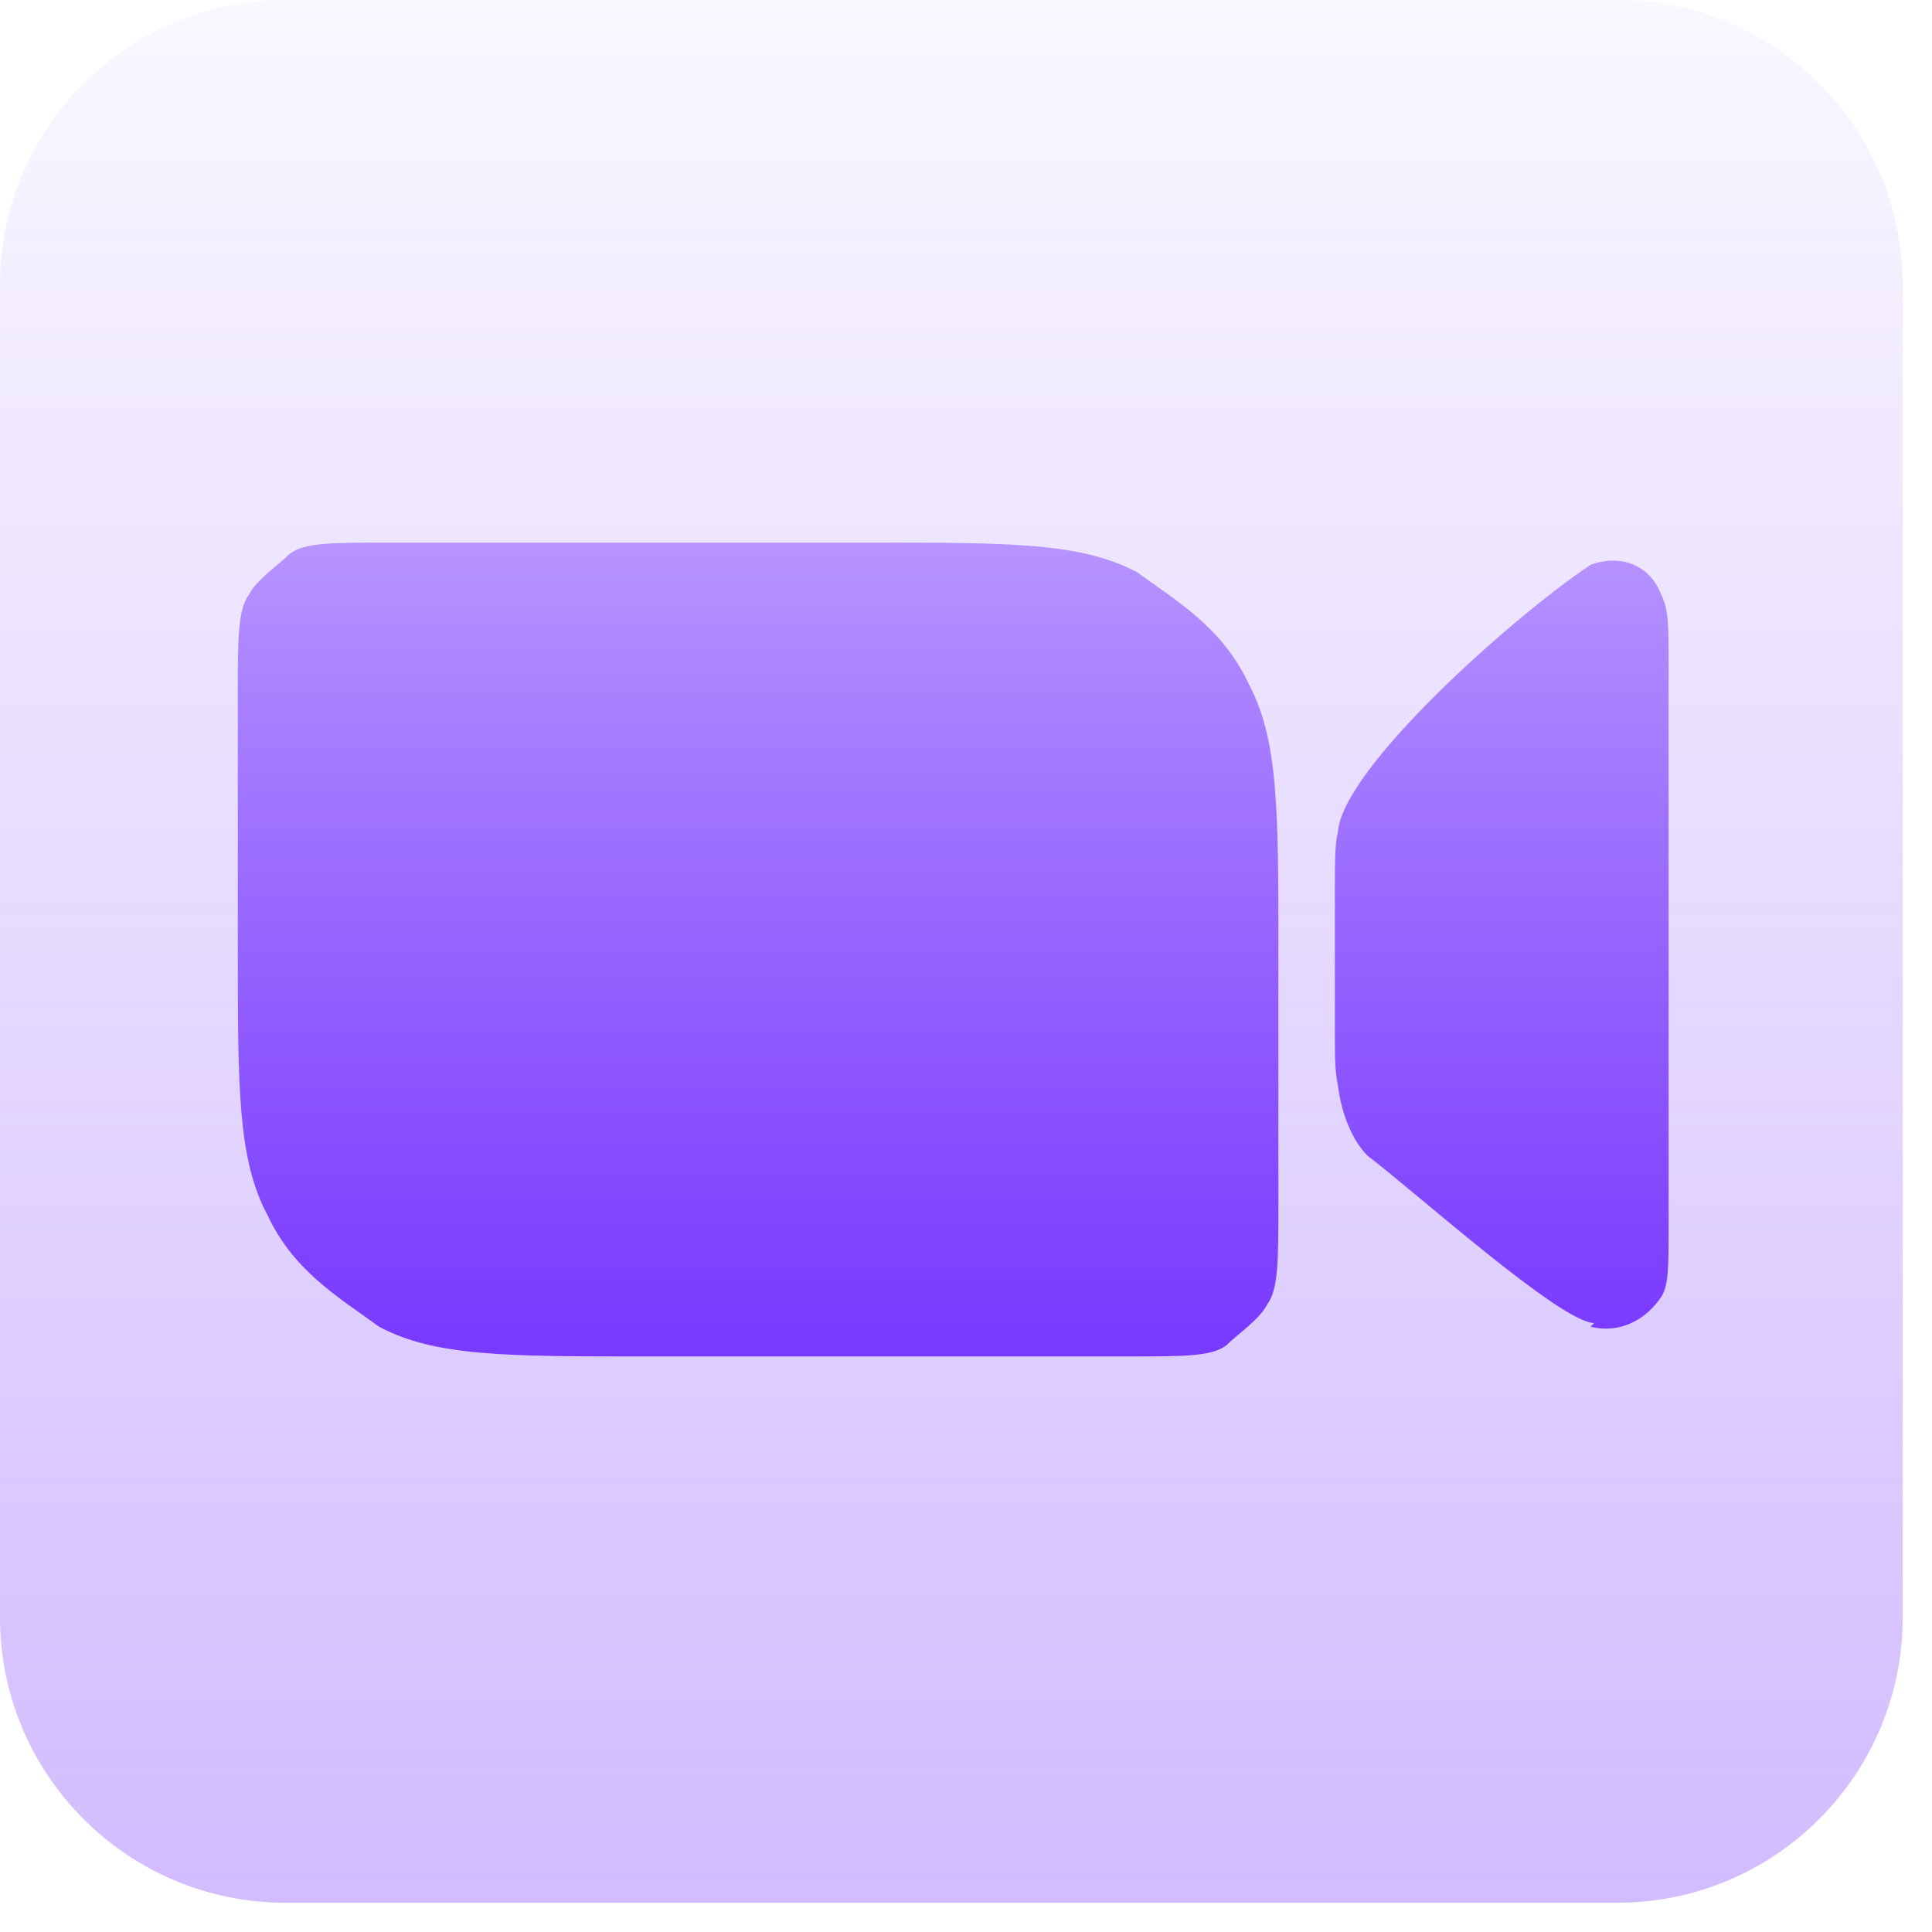
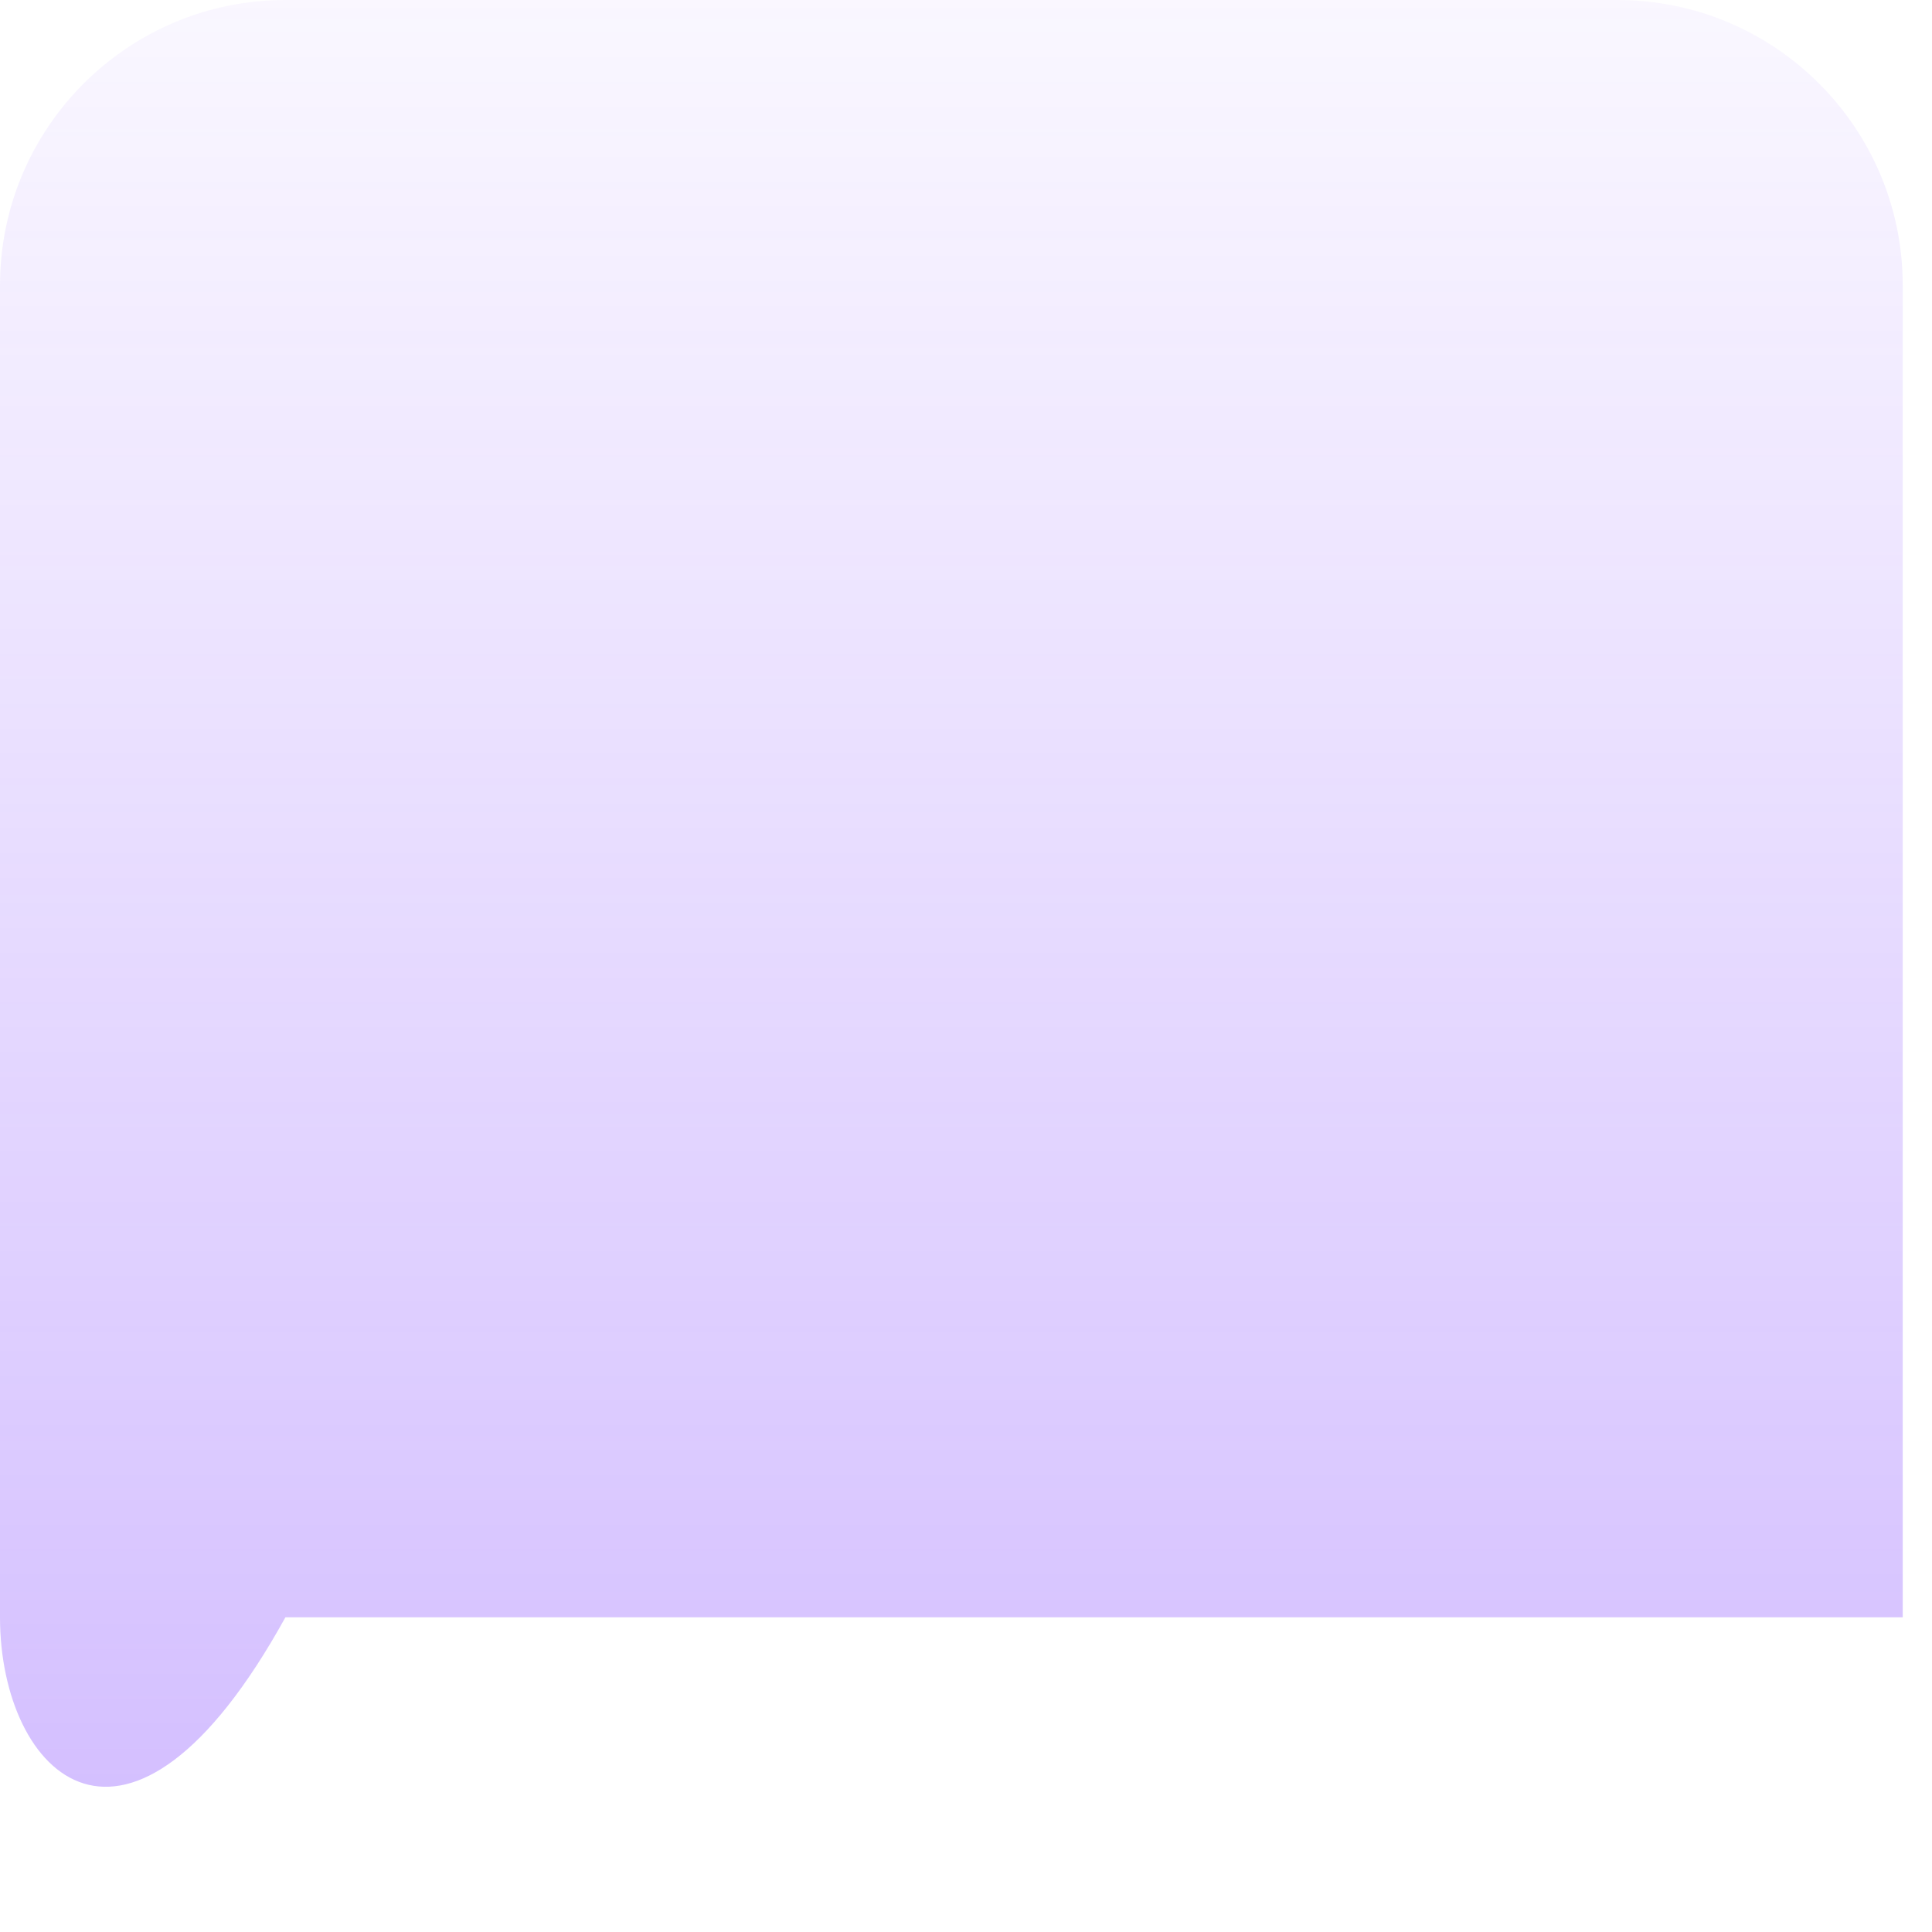
<svg xmlns="http://www.w3.org/2000/svg" width="33" height="33" viewBox="0 0 33 33" fill="none">
-   <path d="M27.625 0C30.317 0 32.5 2.183 32.5 4.875V27.625C32.5 30.317 30.317 32.5 27.625 32.5H4.875C2.183 32.5 0 30.317 0 27.625V4.875C0 2.183 2.183 0 4.875 0H27.625Z" fill="url(#paint0_linear_97_22)" />
-   <path d="M27.168 22.661C27.676 22.788 28.12 22.534 28.374 22.153C28.501 21.963 28.501 21.645 28.501 20.947V11.362C28.501 10.664 28.501 10.41 28.374 10.156C28.184 9.648 27.676 9.458 27.168 9.648C25.835 10.537 22.915 13.14 22.852 14.219C22.801 14.409 22.801 14.727 22.801 15.171V17.583C22.801 18.091 22.801 18.281 22.852 18.535C22.915 19.043 23.105 19.487 23.359 19.741C24.121 20.312 26.66 22.598 27.231 22.598L27.168 22.661ZM4.062 11.87C4.062 10.918 4.062 10.41 4.253 10.156C4.38 9.902 4.761 9.648 4.951 9.458C5.205 9.268 5.649 9.268 6.665 9.268H14.854C17.266 9.268 18.472 9.268 19.424 9.775C20.122 10.283 20.884 10.727 21.328 11.68C21.836 12.632 21.836 13.838 21.836 16.25V20.566C21.836 21.519 21.836 22.026 21.645 22.28C21.519 22.534 21.138 22.788 20.947 22.979C20.693 23.169 20.249 23.169 19.233 23.169H11.045C8.633 23.169 7.427 23.169 6.475 22.661C5.776 22.153 5.015 21.709 4.57 20.757C4.062 19.805 4.062 18.599 4.062 16.186V11.87Z" fill="url(#paint1_linear_97_22)" />
+   <path d="M27.625 0C30.317 0 32.5 2.183 32.5 4.875V27.625H4.875C2.183 32.5 0 30.317 0 27.625V4.875C0 2.183 2.183 0 4.875 0H27.625Z" fill="url(#paint0_linear_97_22)" />
  <defs>
    <linearGradient id="paint0_linear_97_22" x1="16.25" y1="0" x2="16.25" y2="32.5" gradientUnits="userSpaceOnUse">
      <stop stop-color="#7A3AFF" stop-opacity="0.04" />
      <stop offset="1" stop-color="#7A3AFF" stop-opacity="0.34" />
    </linearGradient>
    <linearGradient id="paint1_linear_97_22" x1="16.282" y1="9.268" x2="16.282" y2="23.169" gradientUnits="userSpaceOnUse">
      <stop stop-color="#7838FF" stop-opacity="0.47" />
      <stop offset="1" stop-color="#7838FF" />
    </linearGradient>
  </defs>
</svg>